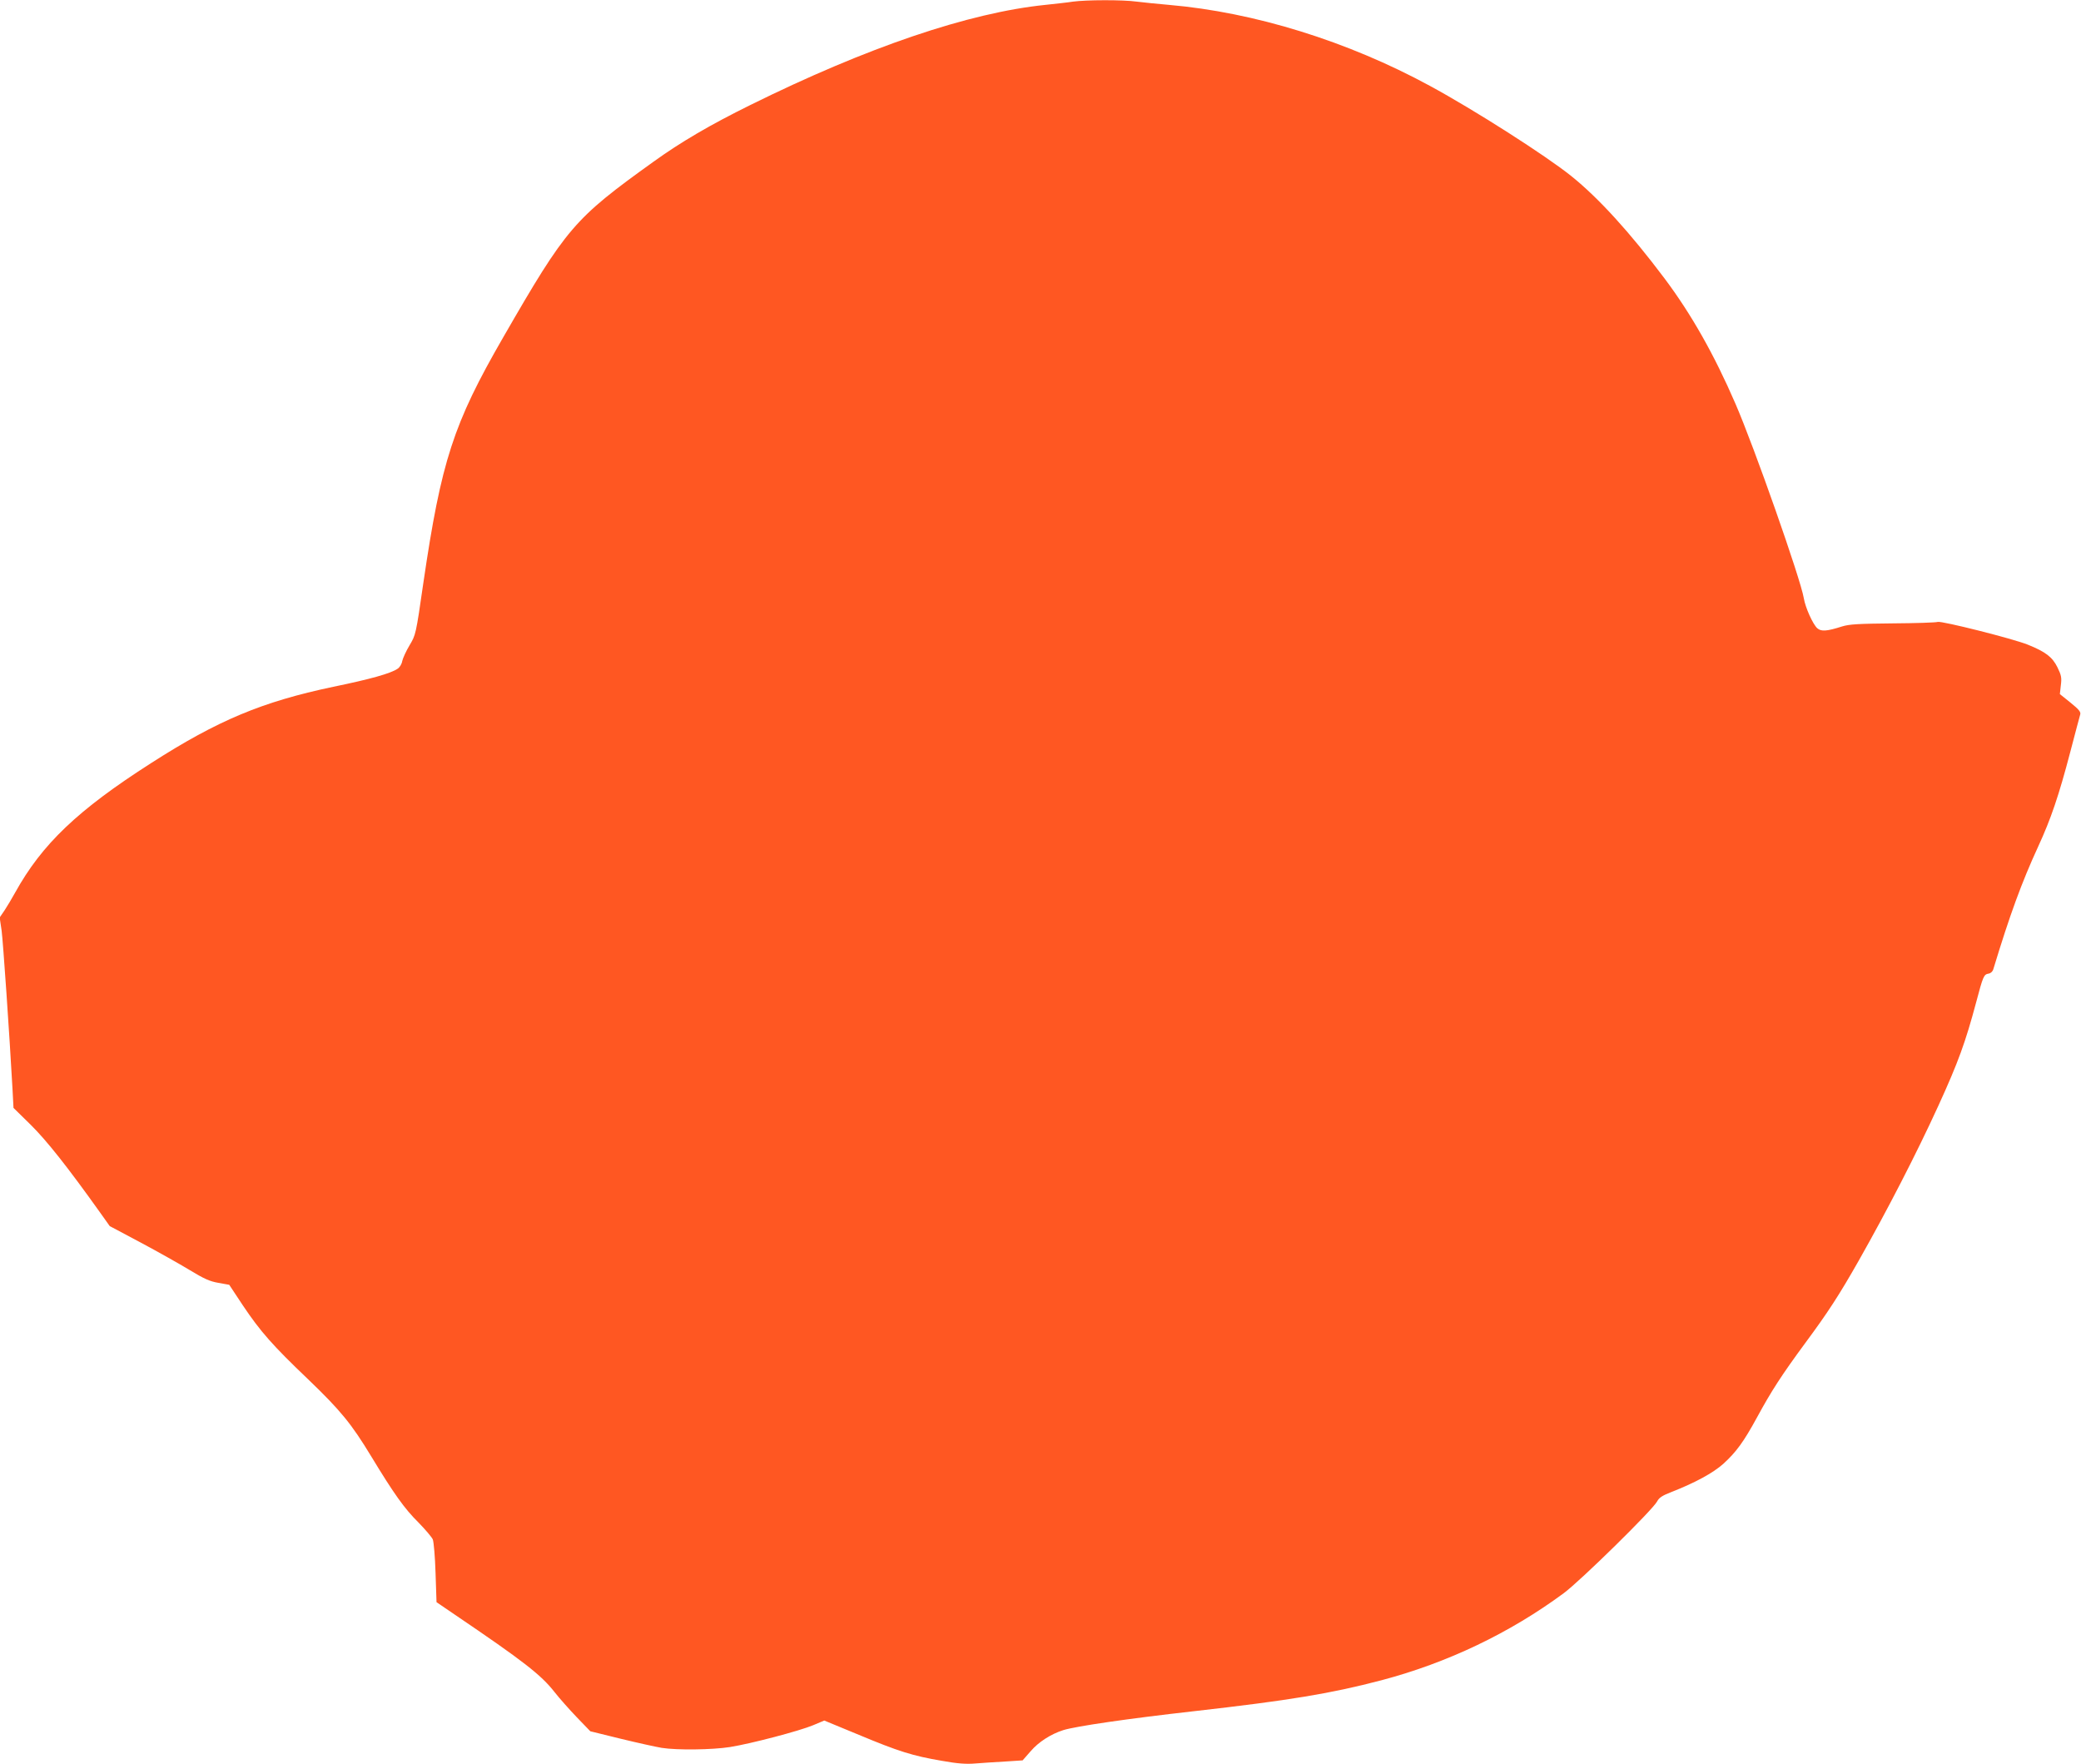
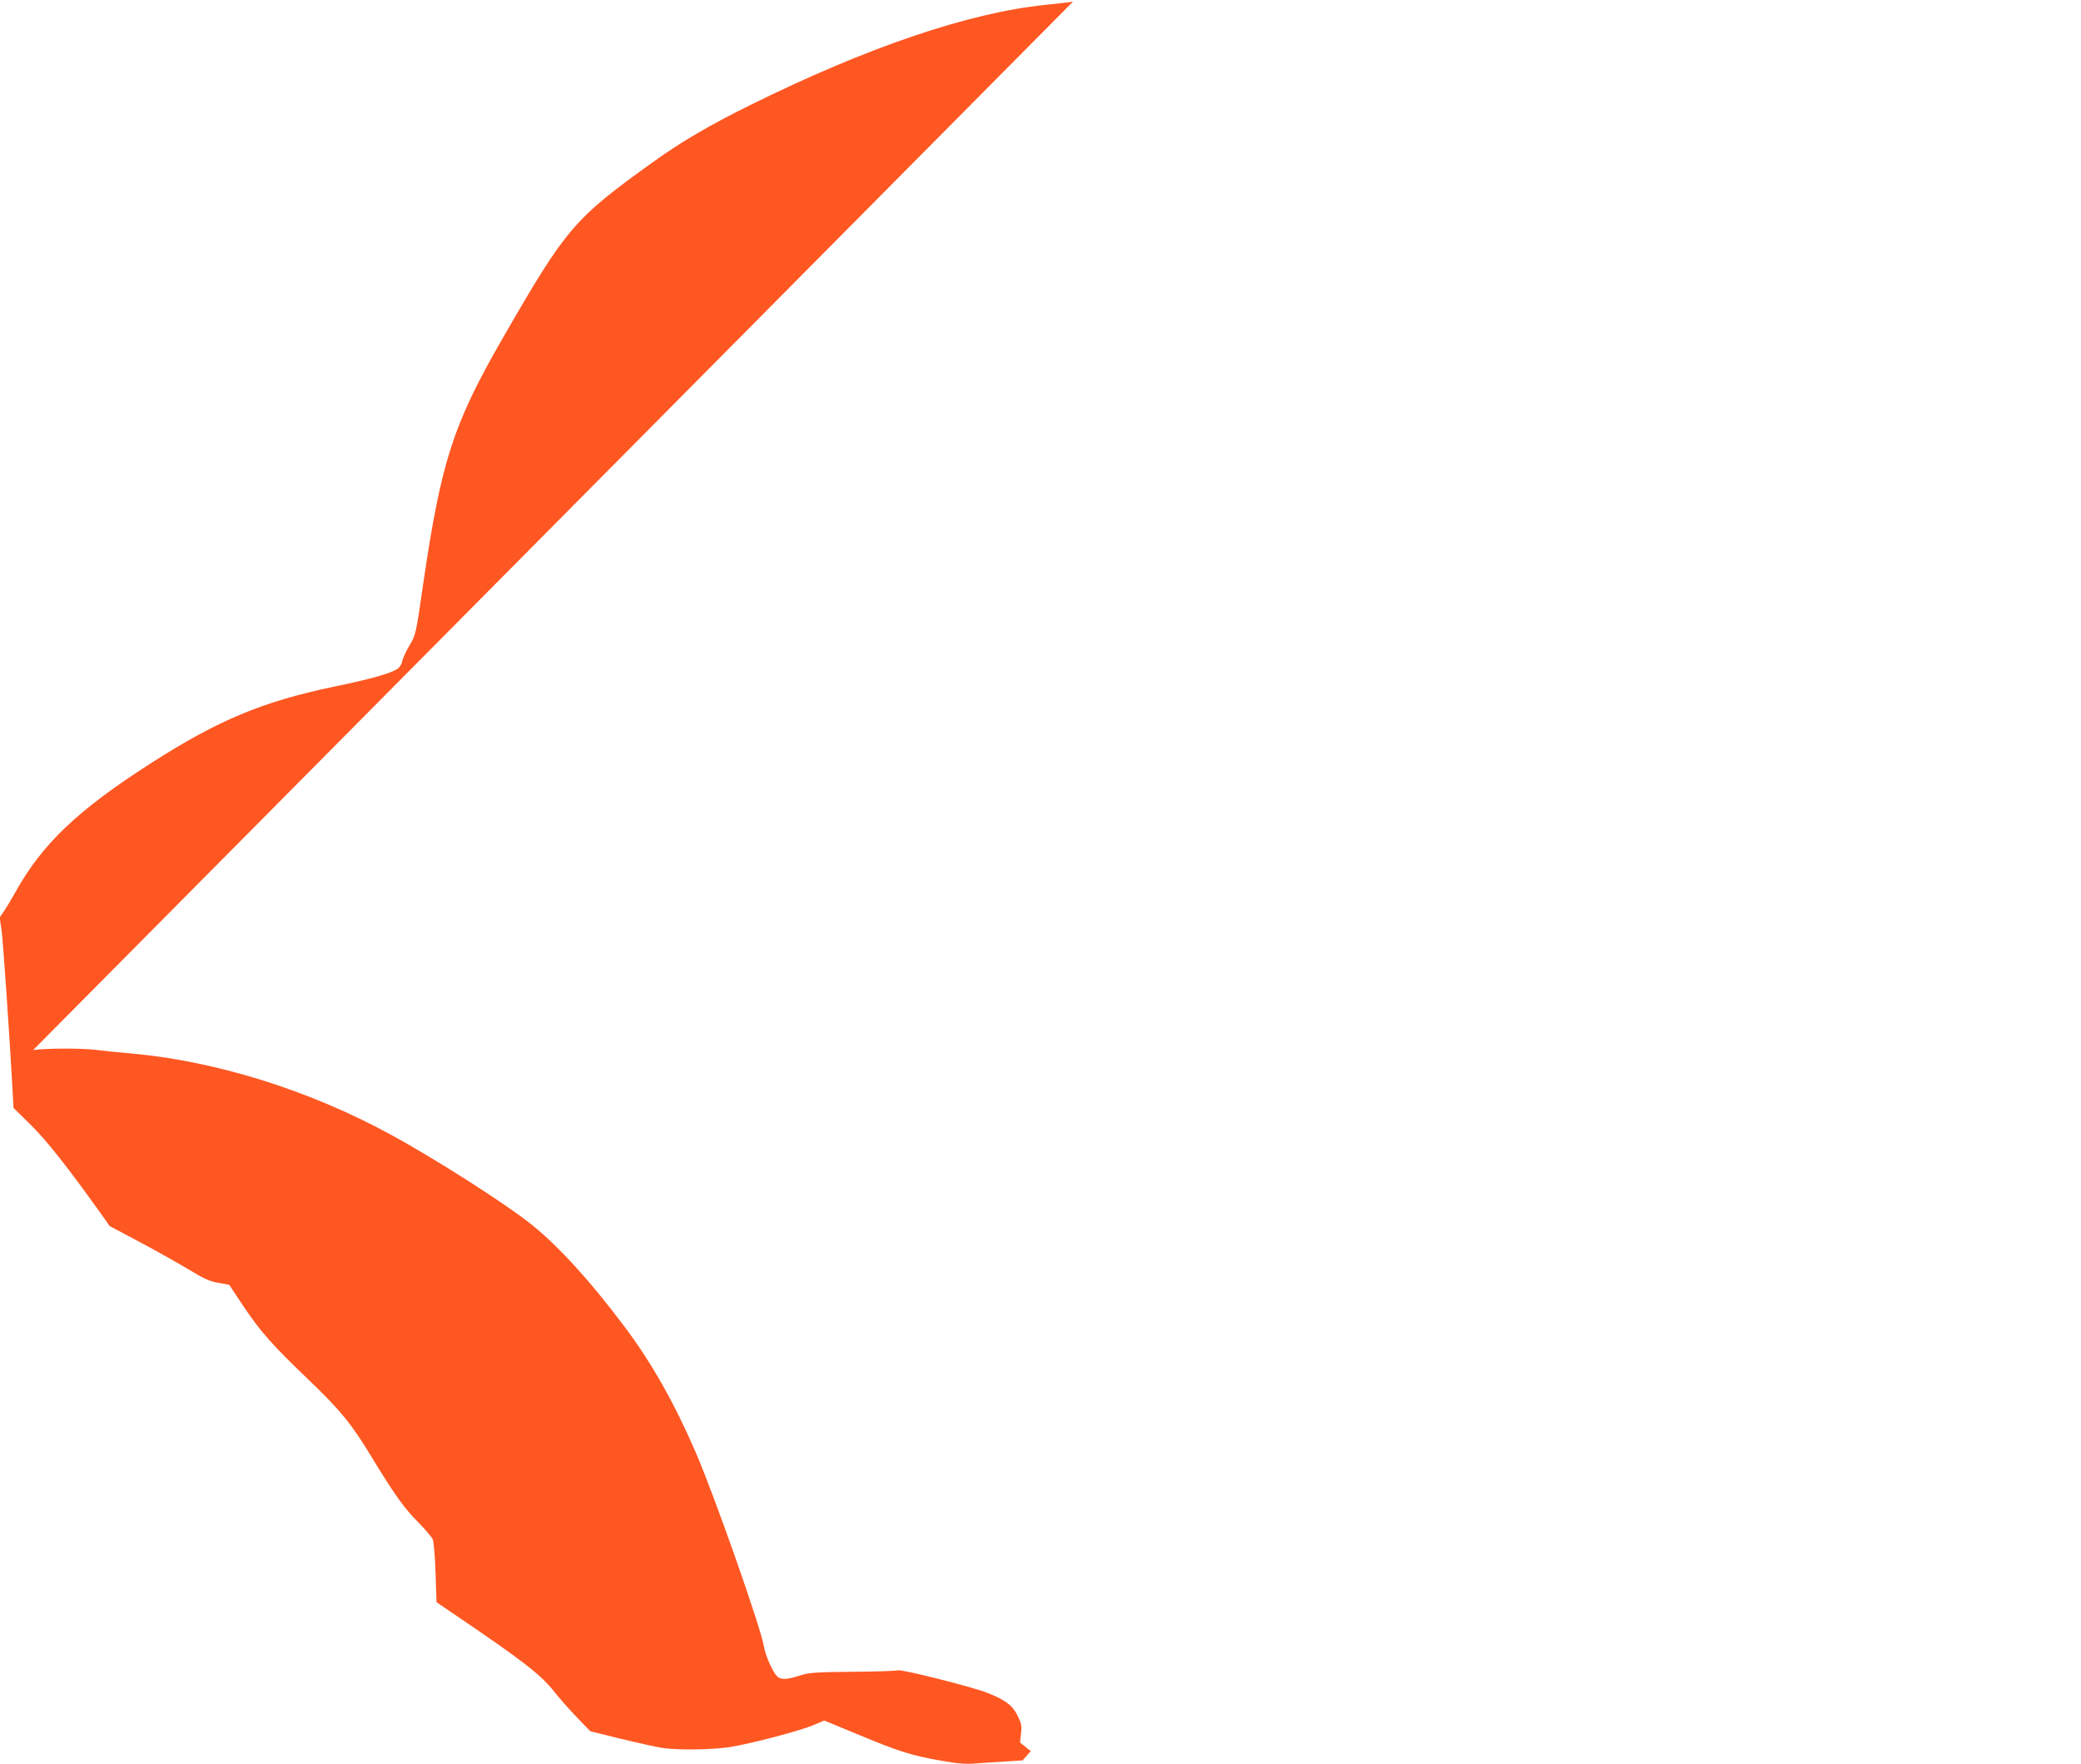
<svg xmlns="http://www.w3.org/2000/svg" version="1.0" width="1280pt" height="1085pt" viewBox="0 0 1280 1085" preserveAspectRatio="xMidYMid meet">
  <g transform="translate(0,1085) scale(0.1,-0.1)" fill="#ff5722" stroke="none">
-     <path d="M6600 10840 c-30 -5 -107 -13 -170 -20 -471 -48 -1097 -261 -1815 -616 -247 -122 -425 -226 -596 -349 -489 -351 -535 -405 -924 -1080 -307 -532 -381 -761 -491 -1510 -46 -320 -47 -320 -85 -384 -21 -35 -41 -79 -45 -97 -3 -19 -16 -40 -30 -48 -42 -28 -165 -63 -394 -110 -437 -92 -710 -206 -1120 -469 -452 -289 -672 -499 -837 -797 -20 -36 -49 -85 -65 -109 l-30 -44 12 -81 c9 -70 48 -633 67 -975 l6 -115 107 -105 c98 -97 227 -260 426 -539 l59 -83 190 -101 c105 -56 240 -132 301 -169 89 -54 124 -70 177 -79 l67 -12 84 -127 c108 -161 183 -246 401 -454 201 -193 267 -274 390 -477 137 -226 203 -319 288 -403 43 -44 83 -91 89 -105 6 -15 14 -108 17 -206 l6 -180 110 -75 c425 -288 532 -371 616 -478 29 -37 91 -107 137 -155 l83 -86 187 -46 c103 -25 216 -50 252 -56 95 -15 311 -12 420 5 131 21 427 99 511 134 l69 29 213 -88 c242 -101 329 -129 512 -160 95 -17 149 -21 205 -16 41 3 123 9 183 12 l107 7 50 57 c48 56 124 105 200 129 77 24 400 71 800 116 592 67 846 109 1158 191 405 107 788 290 1120 535 104 77 549 514 575 565 12 23 32 36 89 58 145 57 254 116 318 173 80 73 125 135 207 285 89 164 152 261 297 458 140 189 208 294 328 505 178 314 358 664 491 955 123 269 167 392 232 635 43 162 47 172 77 177 13 2 25 13 29 28 101 333 175 535 275 752 79 171 128 316 198 583 30 116 58 219 61 230 5 16 -7 31 -59 73 l-66 53 6 54 c6 47 3 62 -21 111 -31 63 -73 95 -182 139 -95 38 -530 147 -554 140 -11 -4 -136 -8 -277 -9 -210 -2 -267 -5 -312 -19 -94 -30 -128 -32 -152 -11 -27 24 -74 128 -83 185 -19 116 -305 930 -420 1195 -131 303 -272 552 -437 772 -212 282 -404 493 -573 629 -157 126 -595 406 -870 555 -506 275 -1081 453 -1605 498 -69 6 -158 15 -198 20 -85 12 -312 11 -392 0z" />
+     <path d="M6600 10840 c-30 -5 -107 -13 -170 -20 -471 -48 -1097 -261 -1815 -616 -247 -122 -425 -226 -596 -349 -489 -351 -535 -405 -924 -1080 -307 -532 -381 -761 -491 -1510 -46 -320 -47 -320 -85 -384 -21 -35 -41 -79 -45 -97 -3 -19 -16 -40 -30 -48 -42 -28 -165 -63 -394 -110 -437 -92 -710 -206 -1120 -469 -452 -289 -672 -499 -837 -797 -20 -36 -49 -85 -65 -109 l-30 -44 12 -81 c9 -70 48 -633 67 -975 l6 -115 107 -105 c98 -97 227 -260 426 -539 l59 -83 190 -101 c105 -56 240 -132 301 -169 89 -54 124 -70 177 -79 l67 -12 84 -127 c108 -161 183 -246 401 -454 201 -193 267 -274 390 -477 137 -226 203 -319 288 -403 43 -44 83 -91 89 -105 6 -15 14 -108 17 -206 l6 -180 110 -75 c425 -288 532 -371 616 -478 29 -37 91 -107 137 -155 l83 -86 187 -46 c103 -25 216 -50 252 -56 95 -15 311 -12 420 5 131 21 427 99 511 134 l69 29 213 -88 c242 -101 329 -129 512 -160 95 -17 149 -21 205 -16 41 3 123 9 183 12 l107 7 50 57 l-66 53 6 54 c6 47 3 62 -21 111 -31 63 -73 95 -182 139 -95 38 -530 147 -554 140 -11 -4 -136 -8 -277 -9 -210 -2 -267 -5 -312 -19 -94 -30 -128 -32 -152 -11 -27 24 -74 128 -83 185 -19 116 -305 930 -420 1195 -131 303 -272 552 -437 772 -212 282 -404 493 -573 629 -157 126 -595 406 -870 555 -506 275 -1081 453 -1605 498 -69 6 -158 15 -198 20 -85 12 -312 11 -392 0z" />
  </g>
</svg>